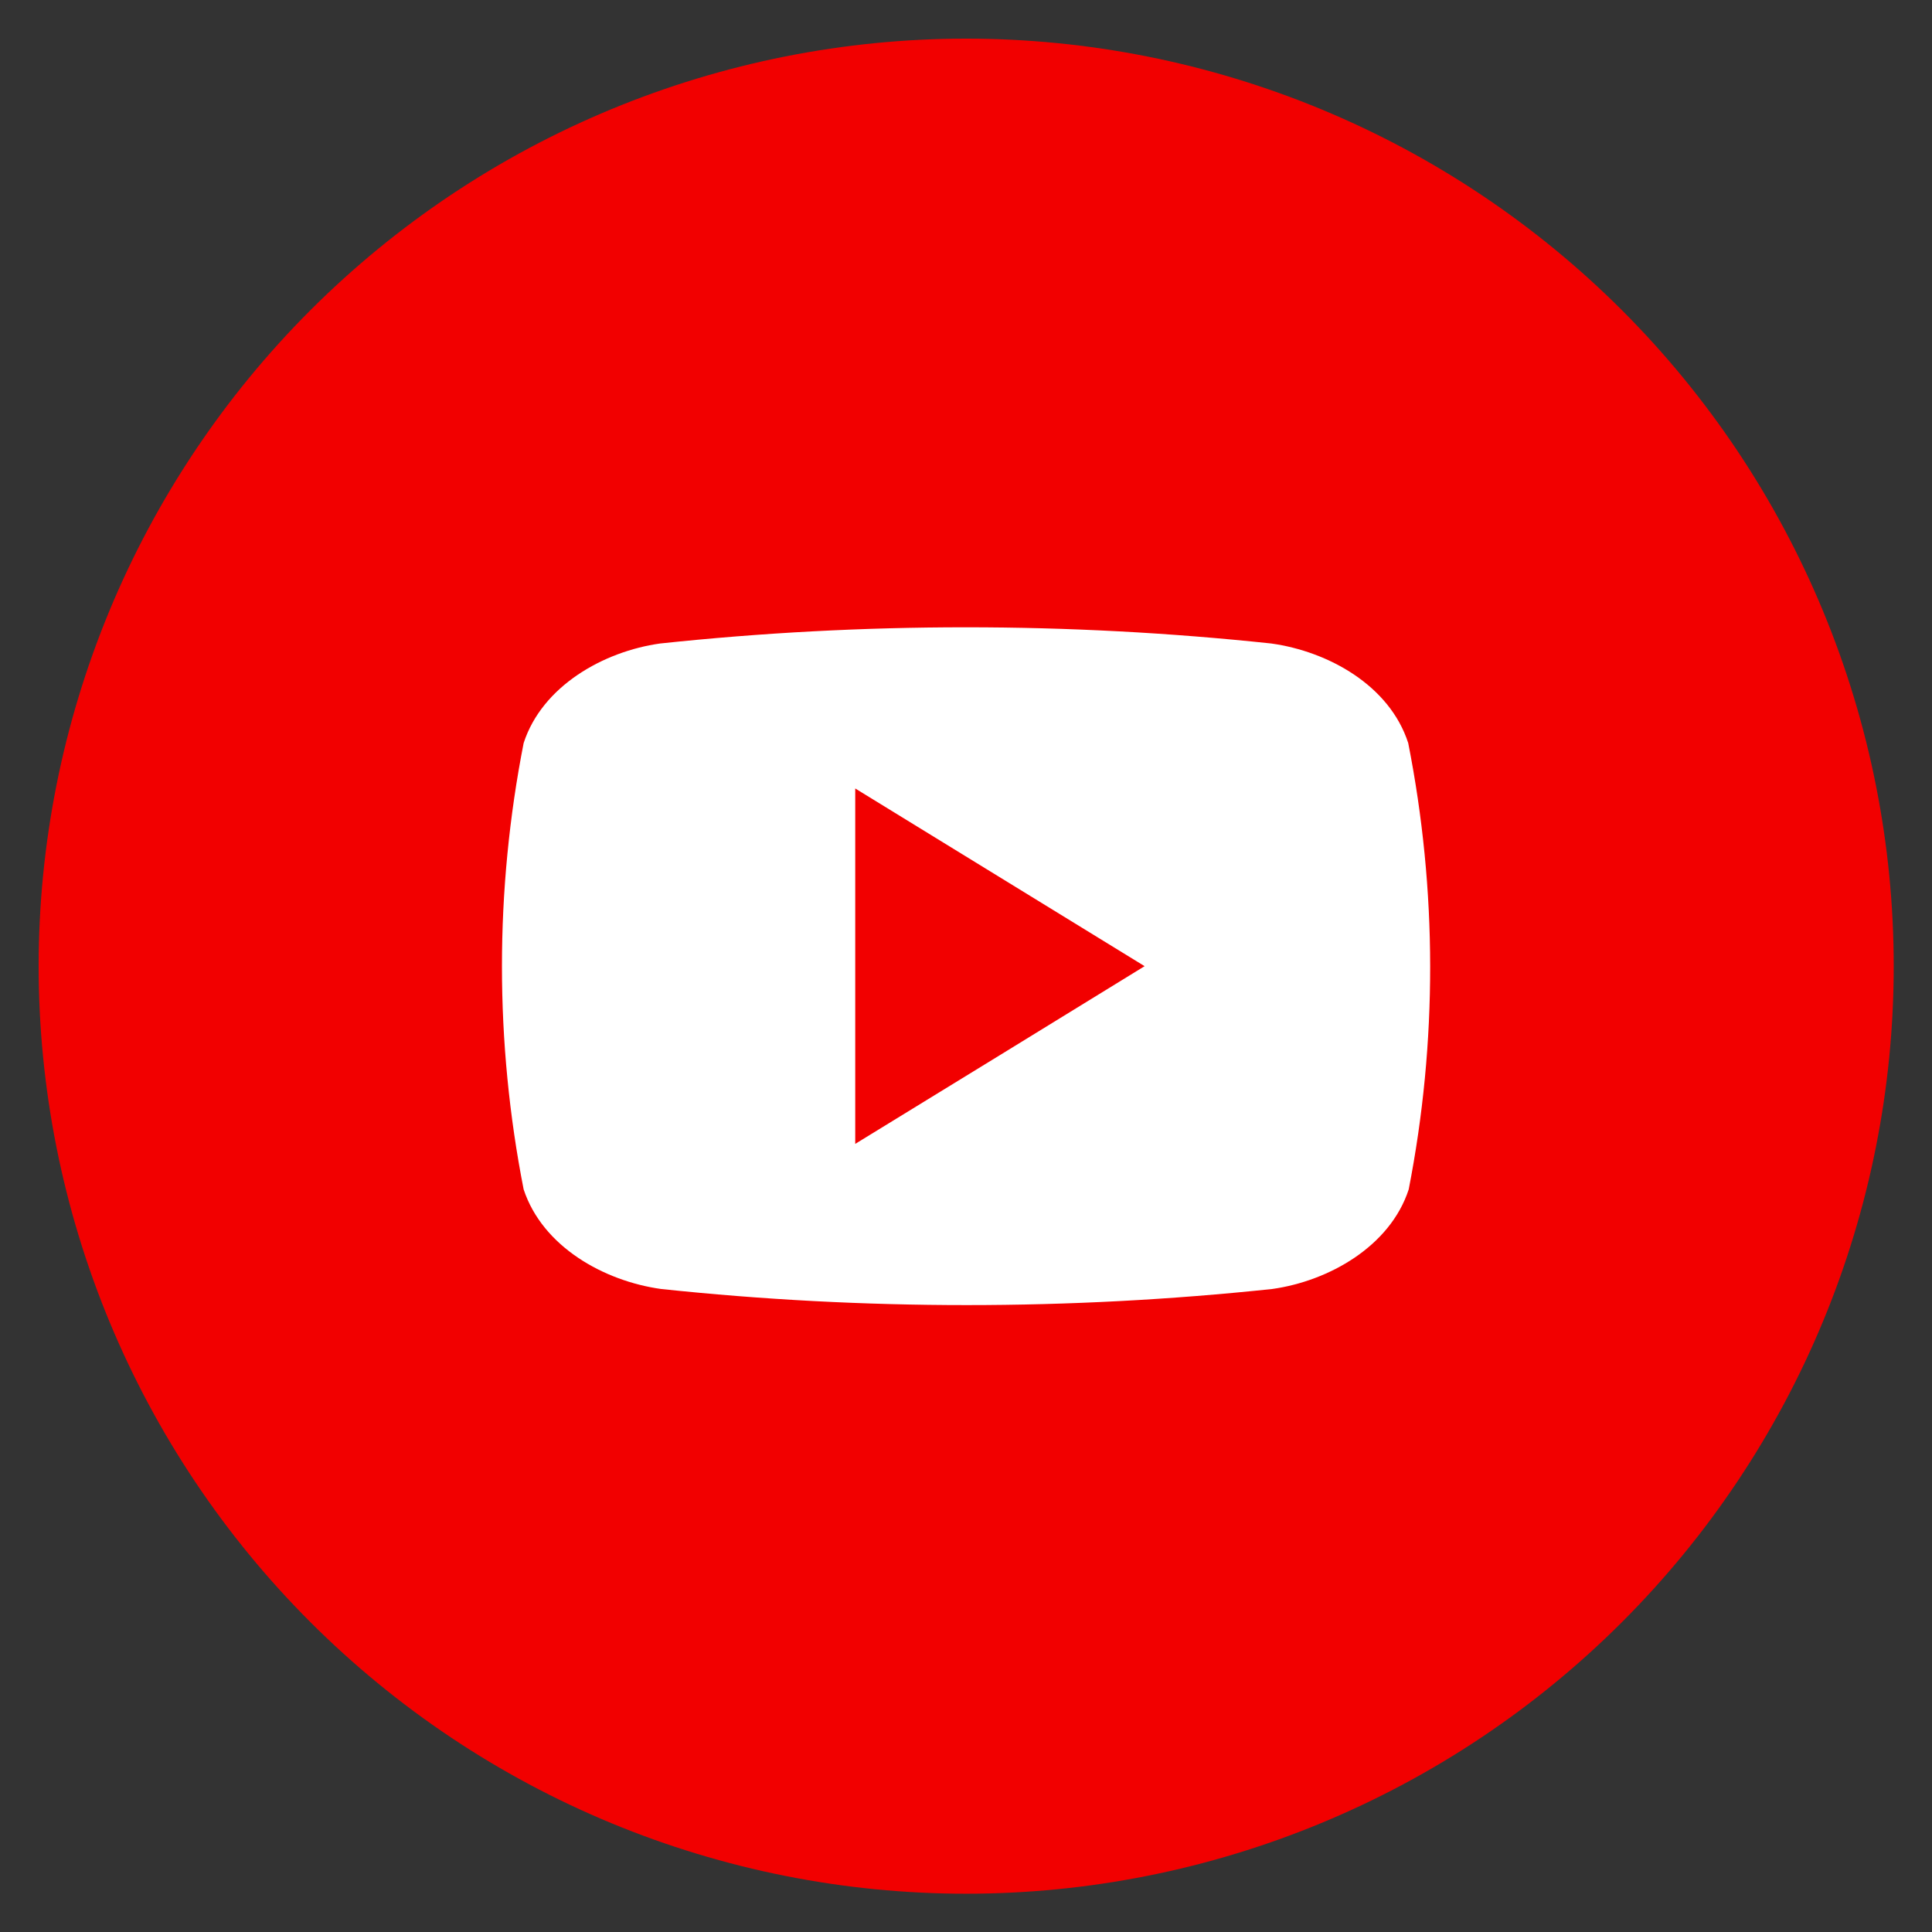
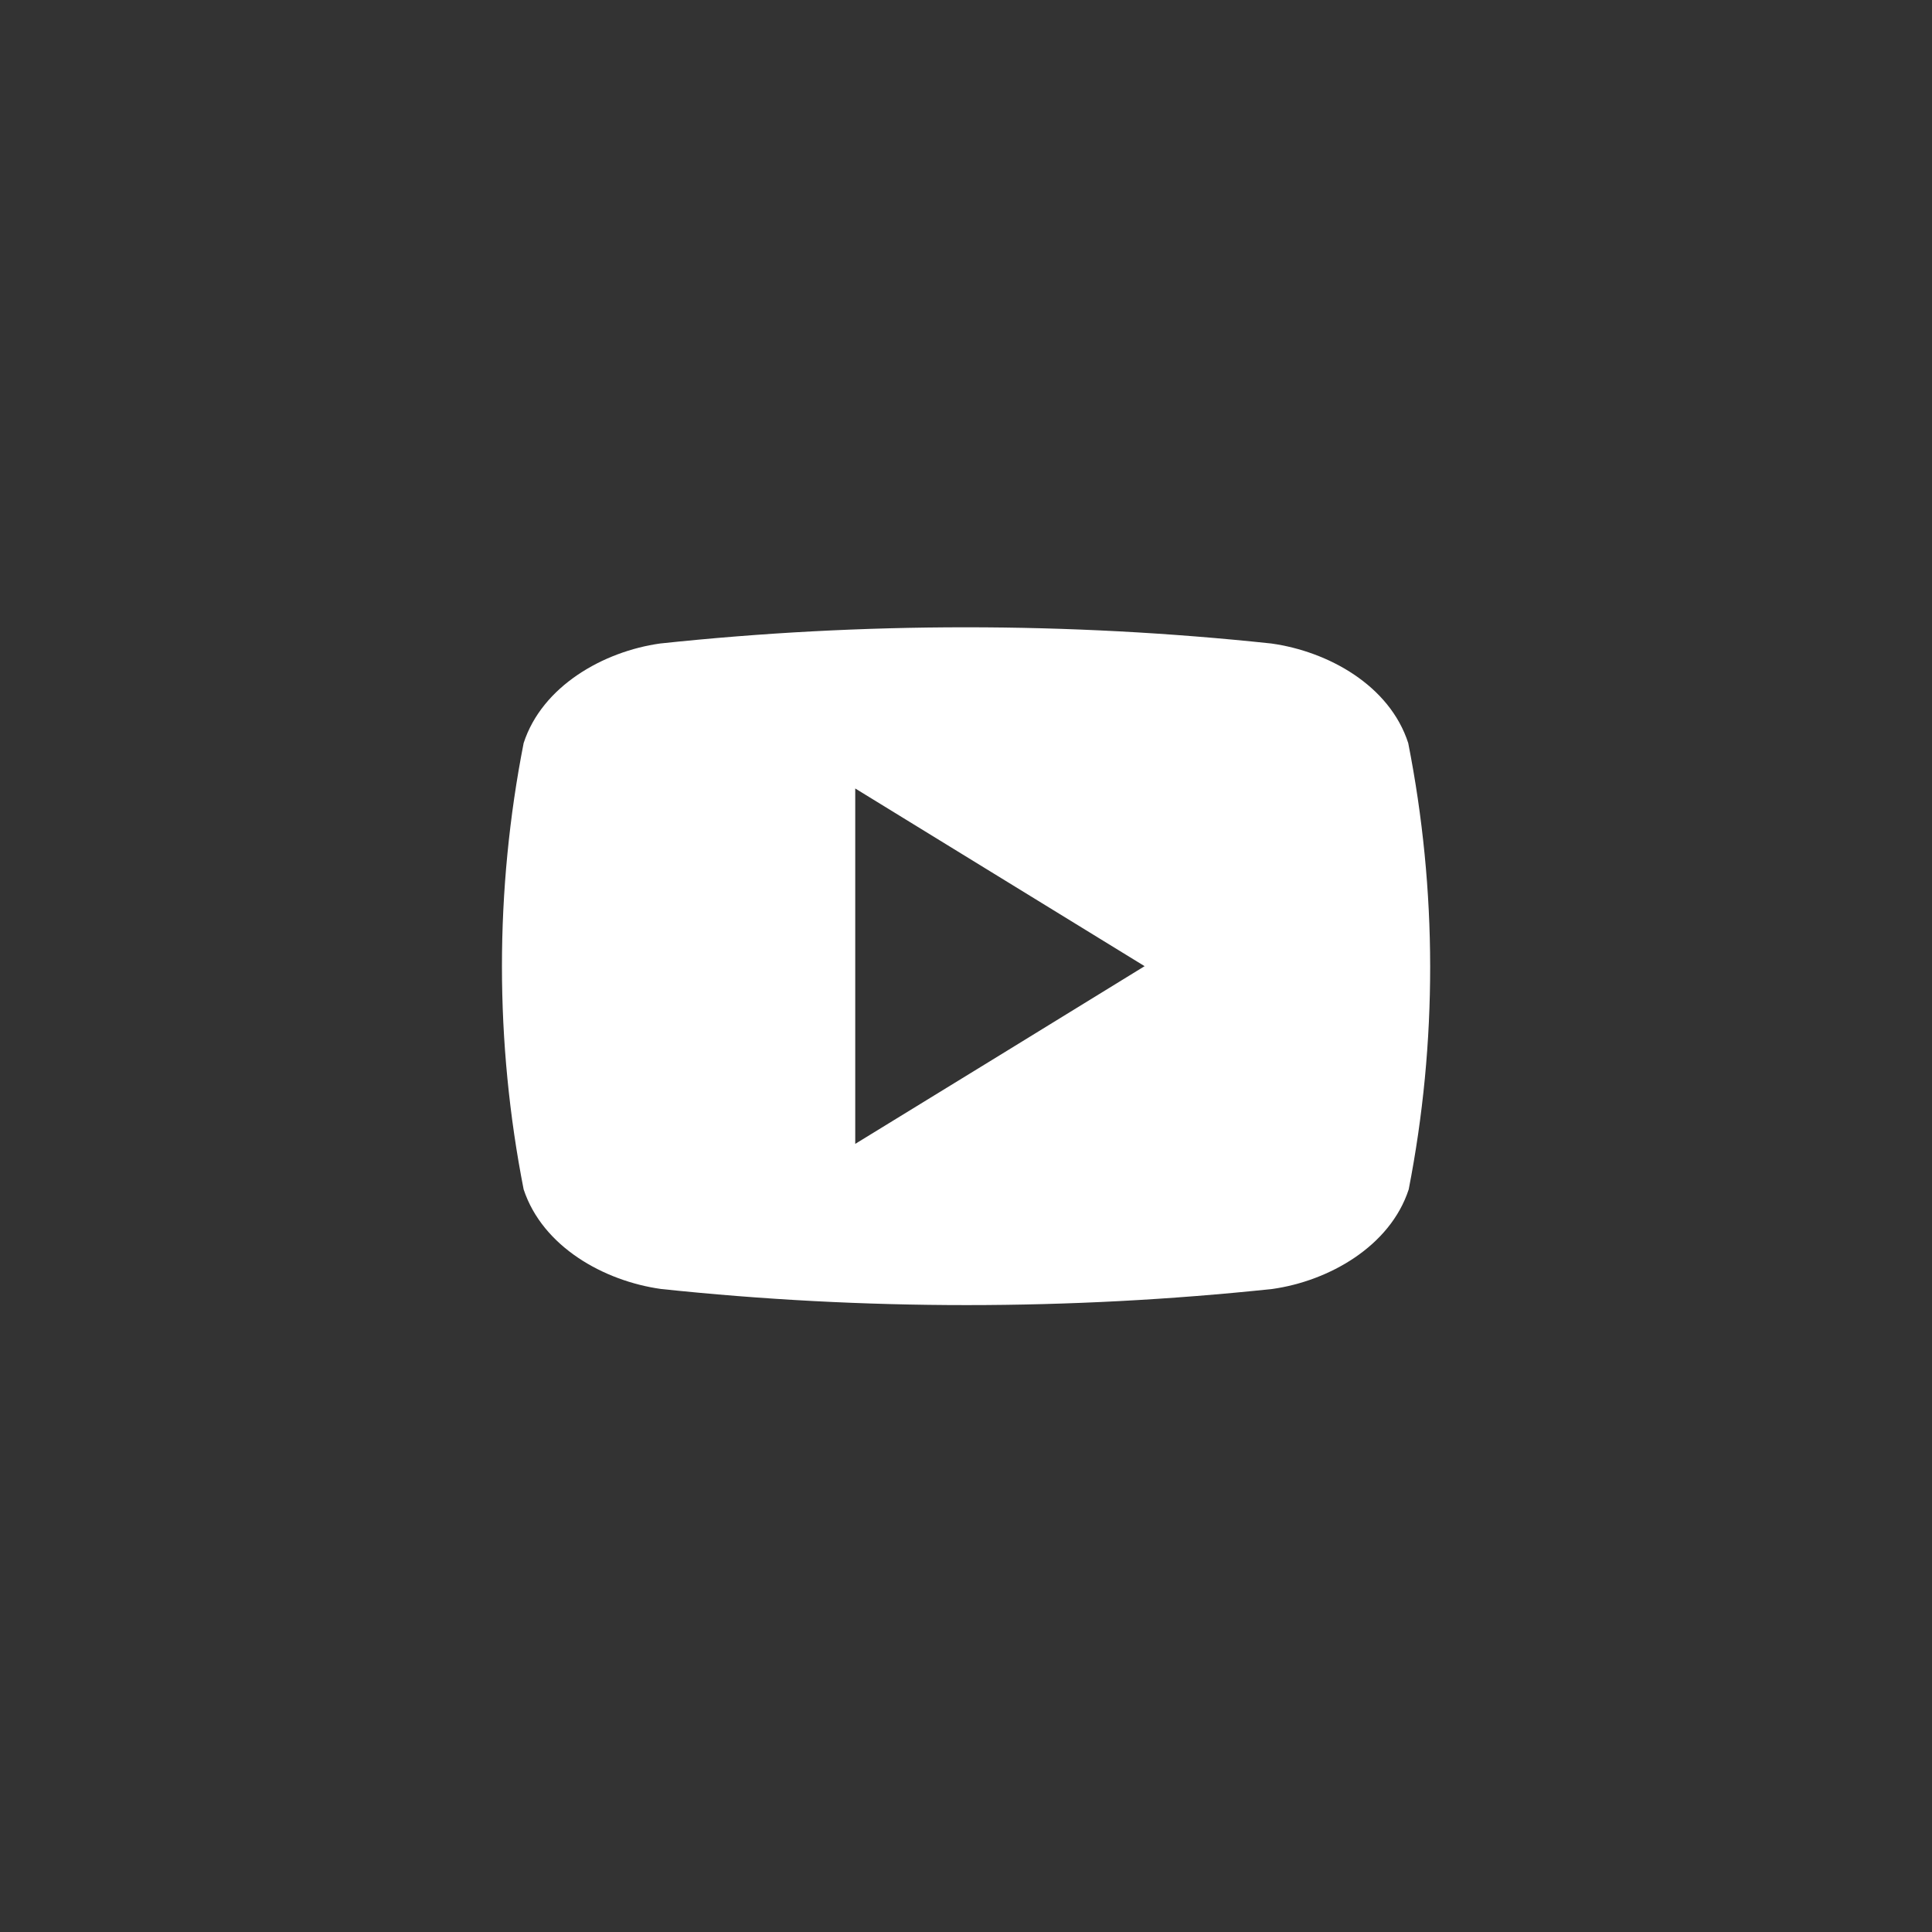
<svg xmlns="http://www.w3.org/2000/svg" version="1.2" preserveAspectRatio="xMidYMid meet" height="1080" viewBox="0 0 810 810" zoomAndPan="magnify" width="1080">
  <rect x="0" y="0" width="810" height="810" fill="#333333" stroke="none" />
  <defs>
    <clipPath id="eb6ef891a7">
-       <path d="M 16.199 16.199 L 793.949 16.199 L 793.949 793.949 L 16.199 793.949 Z M 16.199 16.199" />
-     </clipPath>
+       </clipPath>
  </defs>
  <g id="213ca1db85">
    <g clip-path="url(#eb6ef891a7)" clip-rule="nonzero">
      <path d="M 793.949 405.074 C 793.949 411.438 793.793 417.801 793.48 424.156 C 793.168 430.512 792.699 436.859 792.078 443.191 C 791.453 449.523 790.676 455.84 789.742 462.133 C 788.809 468.43 787.719 474.699 786.477 480.941 C 785.234 487.184 783.844 493.391 782.297 499.562 C 780.75 505.738 779.051 511.871 777.203 517.961 C 775.359 524.051 773.363 530.09 771.219 536.082 C 769.074 542.074 766.785 548.012 764.348 553.891 C 761.914 559.77 759.336 565.586 756.613 571.34 C 753.891 577.094 751.031 582.777 748.031 588.391 C 745.031 594.004 741.895 599.539 738.625 604.996 C 735.352 610.457 731.949 615.832 728.414 621.121 C 724.875 626.414 721.215 631.617 717.422 636.727 C 713.633 641.84 709.715 646.855 705.68 651.773 C 701.641 656.695 697.484 661.512 693.211 666.227 C 688.938 670.941 684.551 675.551 680.051 680.051 C 675.551 684.551 670.941 688.938 666.227 693.211 C 661.512 697.484 656.695 701.641 651.773 705.68 C 646.855 709.715 641.84 713.633 636.727 717.422 C 631.617 721.215 626.414 724.875 621.121 728.414 C 615.832 731.949 610.457 735.352 604.996 738.625 C 599.539 741.895 594.004 745.031 588.391 748.031 C 582.777 751.031 577.094 753.891 571.34 756.613 C 565.586 759.336 559.77 761.914 553.891 764.348 C 548.012 766.785 542.074 769.074 536.082 771.219 C 530.09 773.363 524.051 775.359 517.961 777.203 C 511.867 779.051 505.738 780.75 499.562 782.297 C 493.391 783.844 487.184 785.234 480.941 786.477 C 474.699 787.719 468.43 788.809 462.133 789.742 C 455.84 790.676 449.523 791.453 443.191 792.078 C 436.859 792.699 430.512 793.168 424.156 793.48 C 417.801 793.793 411.438 793.949 405.074 793.949 C 398.711 793.949 392.352 793.793 385.992 793.48 C 379.637 793.168 373.293 792.699 366.957 792.078 C 360.625 791.453 354.309 790.676 348.016 789.742 C 341.719 788.809 335.449 787.719 329.211 786.477 C 322.969 785.234 316.758 783.844 310.586 782.297 C 304.414 780.75 298.281 779.051 292.191 777.203 C 286.102 775.359 280.059 773.363 274.066 771.219 C 268.074 769.074 262.141 766.785 256.258 764.348 C 250.379 761.914 244.562 759.336 238.809 756.613 C 233.055 753.891 227.375 751.031 221.762 748.031 C 216.148 745.031 210.613 741.895 205.152 738.625 C 199.695 735.352 194.32 731.949 189.027 728.414 C 183.734 724.875 178.535 721.215 173.422 717.422 C 168.312 713.633 163.293 709.715 158.375 705.68 C 153.457 701.641 148.637 697.484 143.922 693.211 C 139.207 688.938 134.598 684.551 130.098 680.051 C 125.598 675.551 121.211 670.941 116.938 666.227 C 112.664 661.512 108.508 656.695 104.469 651.773 C 100.434 646.855 96.52 641.84 92.727 636.727 C 88.938 631.617 85.273 626.414 81.738 621.121 C 78.203 615.832 74.797 610.457 71.527 604.996 C 68.254 599.539 65.117 594.004 62.117 588.391 C 59.117 582.777 56.258 577.094 53.535 571.34 C 50.816 565.586 48.238 559.77 45.801 553.891 C 43.367 548.012 41.074 542.074 38.934 536.082 C 36.789 530.09 34.793 524.051 32.945 517.961 C 31.098 511.871 29.402 505.738 27.855 499.562 C 26.309 493.391 24.914 487.184 23.672 480.941 C 22.43 474.699 21.344 468.43 20.41 462.133 C 19.477 455.84 18.695 449.523 18.074 443.191 C 17.449 436.859 16.98 430.512 16.668 424.156 C 16.355 417.801 16.199 411.438 16.199 405.074 C 16.199 398.711 16.355 392.352 16.668 385.992 C 16.98 379.637 17.449 373.293 18.074 366.957 C 18.695 360.625 19.477 354.309 20.41 348.016 C 21.344 341.719 22.43 335.453 23.672 329.211 C 24.914 322.969 26.309 316.758 27.855 310.586 C 29.402 304.414 31.098 298.281 32.945 292.191 C 34.793 286.102 36.789 280.059 38.934 274.066 C 41.074 268.074 43.367 262.141 45.801 256.258 C 48.238 250.379 50.816 244.562 53.535 238.809 C 56.258 233.055 59.117 227.375 62.117 221.762 C 65.117 216.148 68.254 210.613 71.527 205.152 C 74.797 199.695 78.203 194.32 81.738 189.027 C 85.273 183.734 88.938 178.535 92.727 173.422 C 96.52 168.312 100.434 163.297 104.469 158.375 C 108.508 153.457 112.664 148.637 116.938 143.922 C 121.211 139.207 125.598 134.598 130.098 130.098 C 134.598 125.598 139.207 121.211 143.922 116.938 C 148.637 112.664 153.457 108.508 158.375 104.469 C 163.293 100.434 168.312 96.52 173.422 92.727 C 178.535 88.938 183.734 85.273 189.027 81.738 C 194.32 78.203 199.695 74.797 205.152 71.527 C 210.613 68.254 216.148 65.117 221.762 62.117 C 227.375 59.117 233.055 56.258 238.809 53.535 C 244.562 50.816 250.379 48.238 256.258 45.801 C 262.141 43.367 268.074 41.074 274.066 38.934 C 280.059 36.789 286.102 34.793 292.191 32.945 C 298.281 31.098 304.414 29.402 310.586 27.855 C 316.758 26.309 322.969 24.914 329.211 23.672 C 335.449 22.43 341.719 21.344 348.016 20.41 C 354.309 19.477 360.625 18.695 366.957 18.074 C 373.293 17.449 379.637 16.98 385.992 16.668 C 392.352 16.355 398.711 16.199 405.074 16.199 C 411.438 16.199 417.801 16.355 424.156 16.668 C 430.512 16.98 436.859 17.449 443.191 18.074 C 449.523 18.695 455.84 19.477 462.133 20.41 C 468.43 21.344 474.699 22.43 480.941 23.672 C 487.184 24.914 493.391 26.309 499.562 27.855 C 505.738 29.402 511.871 31.098 517.961 32.945 C 524.051 34.793 530.09 36.789 536.082 38.934 C 542.074 41.074 548.012 43.367 553.891 45.801 C 559.77 48.238 565.586 50.816 571.34 53.535 C 577.094 56.258 582.777 59.117 588.391 62.117 C 594.004 65.117 599.539 68.254 604.996 71.527 C 610.457 74.797 615.832 78.203 621.121 81.738 C 626.414 85.273 631.617 88.938 636.727 92.727 C 641.84 96.52 646.855 100.434 651.773 104.469 C 656.695 108.508 661.512 112.664 666.227 116.938 C 670.941 121.211 675.551 125.598 680.051 130.098 C 684.551 134.598 688.938 139.207 693.211 143.922 C 697.484 148.637 701.641 153.457 705.68 158.375 C 709.715 163.297 713.633 168.312 717.422 173.422 C 721.215 178.535 724.875 183.734 728.414 189.027 C 731.949 194.32 735.352 199.695 738.625 205.152 C 741.895 210.613 745.031 216.148 748.031 221.762 C 751.031 227.375 753.891 233.055 756.613 238.809 C 759.336 244.562 761.914 250.379 764.348 256.258 C 766.785 262.141 769.074 268.074 771.219 274.066 C 773.363 280.059 775.359 286.102 777.203 292.191 C 779.051 298.281 780.75 304.414 782.297 310.586 C 783.844 316.758 785.234 322.969 786.477 329.211 C 787.719 335.453 788.809 341.719 789.742 348.016 C 790.676 354.309 791.453 360.625 792.078 366.957 C 792.699 373.293 793.168 379.637 793.48 385.992 C 793.793 392.352 793.949 398.711 793.949 405.074 Z M 793.949 405.074" style="stroke:none;fill-rule:nonzero;fill:#f20000;fill-opacity:1;" />
    </g>
    <path d="M 590.406 311.539 C 582.629 287.391 556.891 273.113 532.996 269.789 C 490.406 265.258 447.699 262.996 404.871 262.996 C 362.043 262.996 319.336 265.258 276.746 269.789 C 253.055 273.113 227.316 287.594 219.539 311.539 C 216.516 326.949 214.246 342.469 212.727 358.102 C 211.207 373.73 210.445 389.398 210.445 405.102 C 210.445 420.805 211.207 436.473 212.727 452.102 C 214.246 467.73 216.516 483.25 219.539 498.66 C 227.523 522.762 253.262 537.086 277.156 540.414 C 319.746 544.918 362.453 547.168 405.281 547.168 C 448.105 547.168 490.812 544.918 533.402 540.414 C 557.094 537.086 582.832 522.555 590.609 498.66 C 593.617 483.246 595.871 467.727 597.375 452.094 C 598.875 436.461 599.617 420.793 599.602 405.09 C 599.586 389.387 598.809 373.723 597.27 358.094 C 595.734 342.465 593.445 326.945 590.406 311.539 Z M 358.562 479.574 L 358.562 330.574 L 479.883 405.074 C 439 430.199 399.293 454.656 358.562 479.574 Z M 358.562 479.574" style="stroke:none;fill-rule:nonzero;fill:#ffffff;fill-opacity:1;" />
  </g>
</svg>